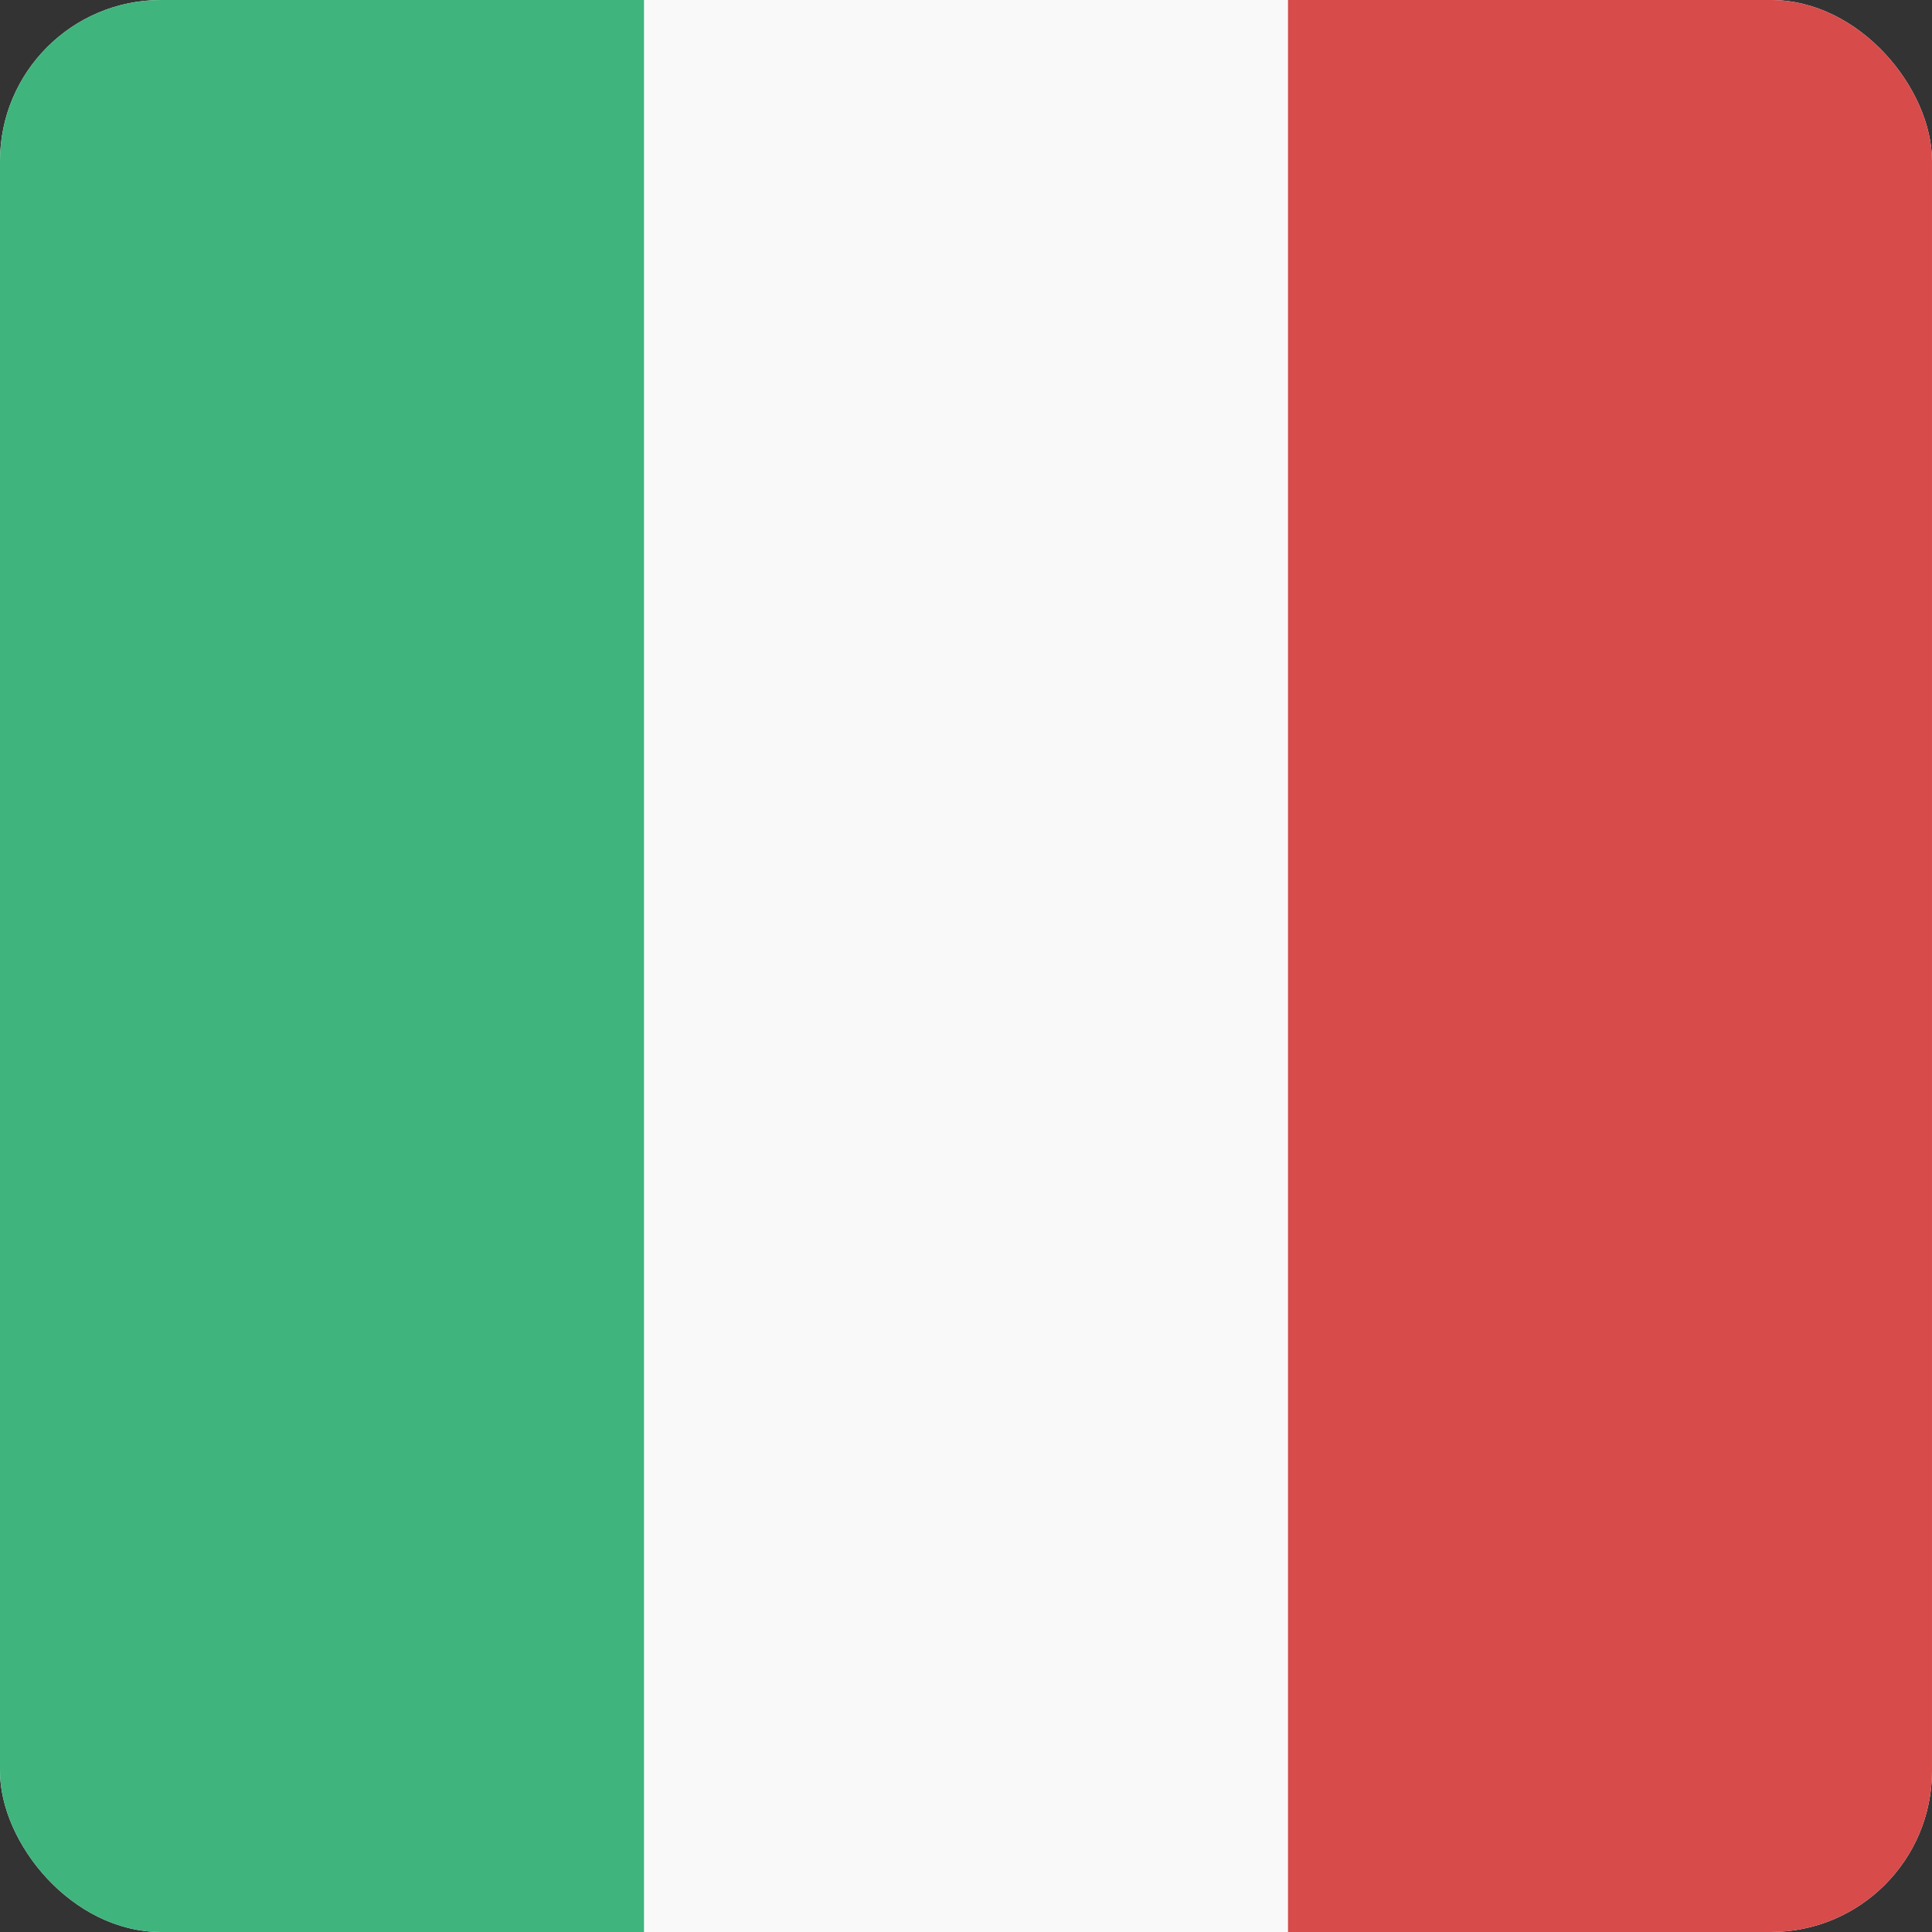
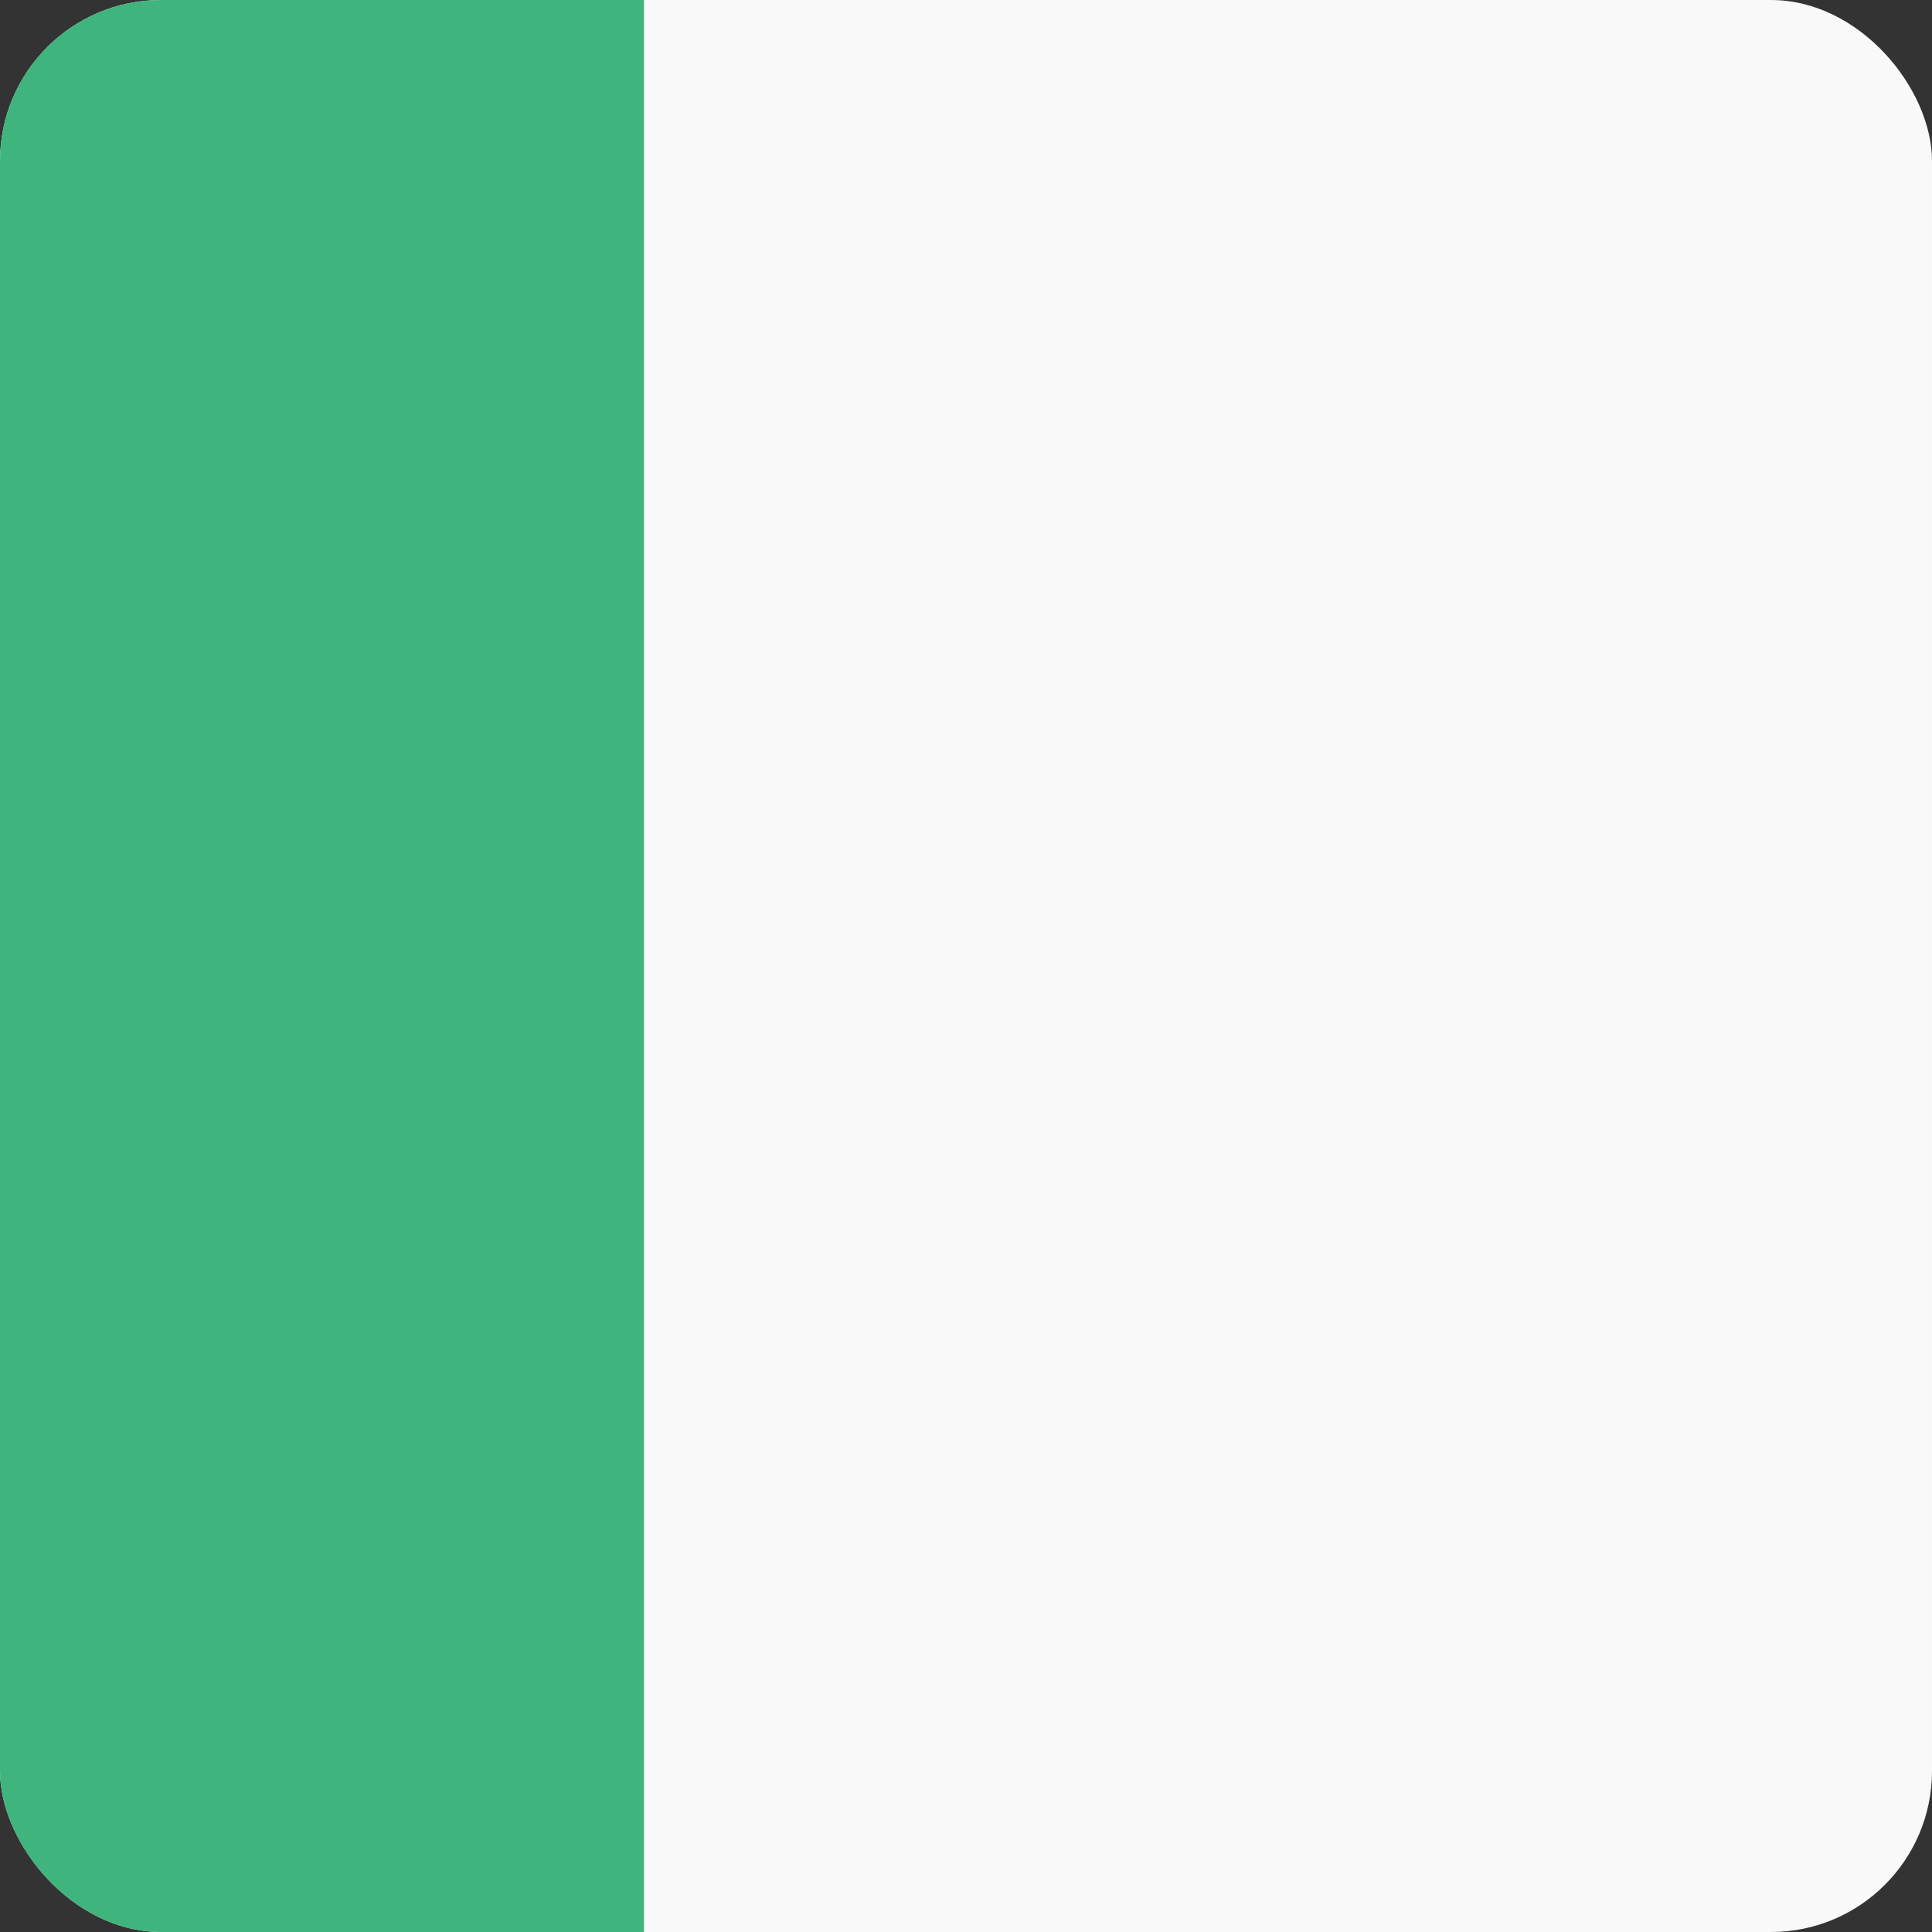
<svg xmlns="http://www.w3.org/2000/svg" width="24" height="24" viewBox="0 0 24 24" fill="none">
  <rect x="0" y="0" width="24" height="24" fill="#333333" stroke="none" />
  <g clip-path="url(#clip0_440_1485)">
    <rect width="24" height="24" rx="2" fill="#F9F9F9" />
    <rect y="24" width="24" height="8" transform="rotate(-90 0 24)" fill="#3FB47C" />
-     <rect x="16" y="24" width="24" height="8" transform="rotate(-90 16 24)" fill="#D74B4B" />
  </g>
  <defs>
    <clipPath id="clip0_440_1485">
      <rect width="24" height="24" rx="2" fill="white" />
    </clipPath>
  </defs>
</svg>